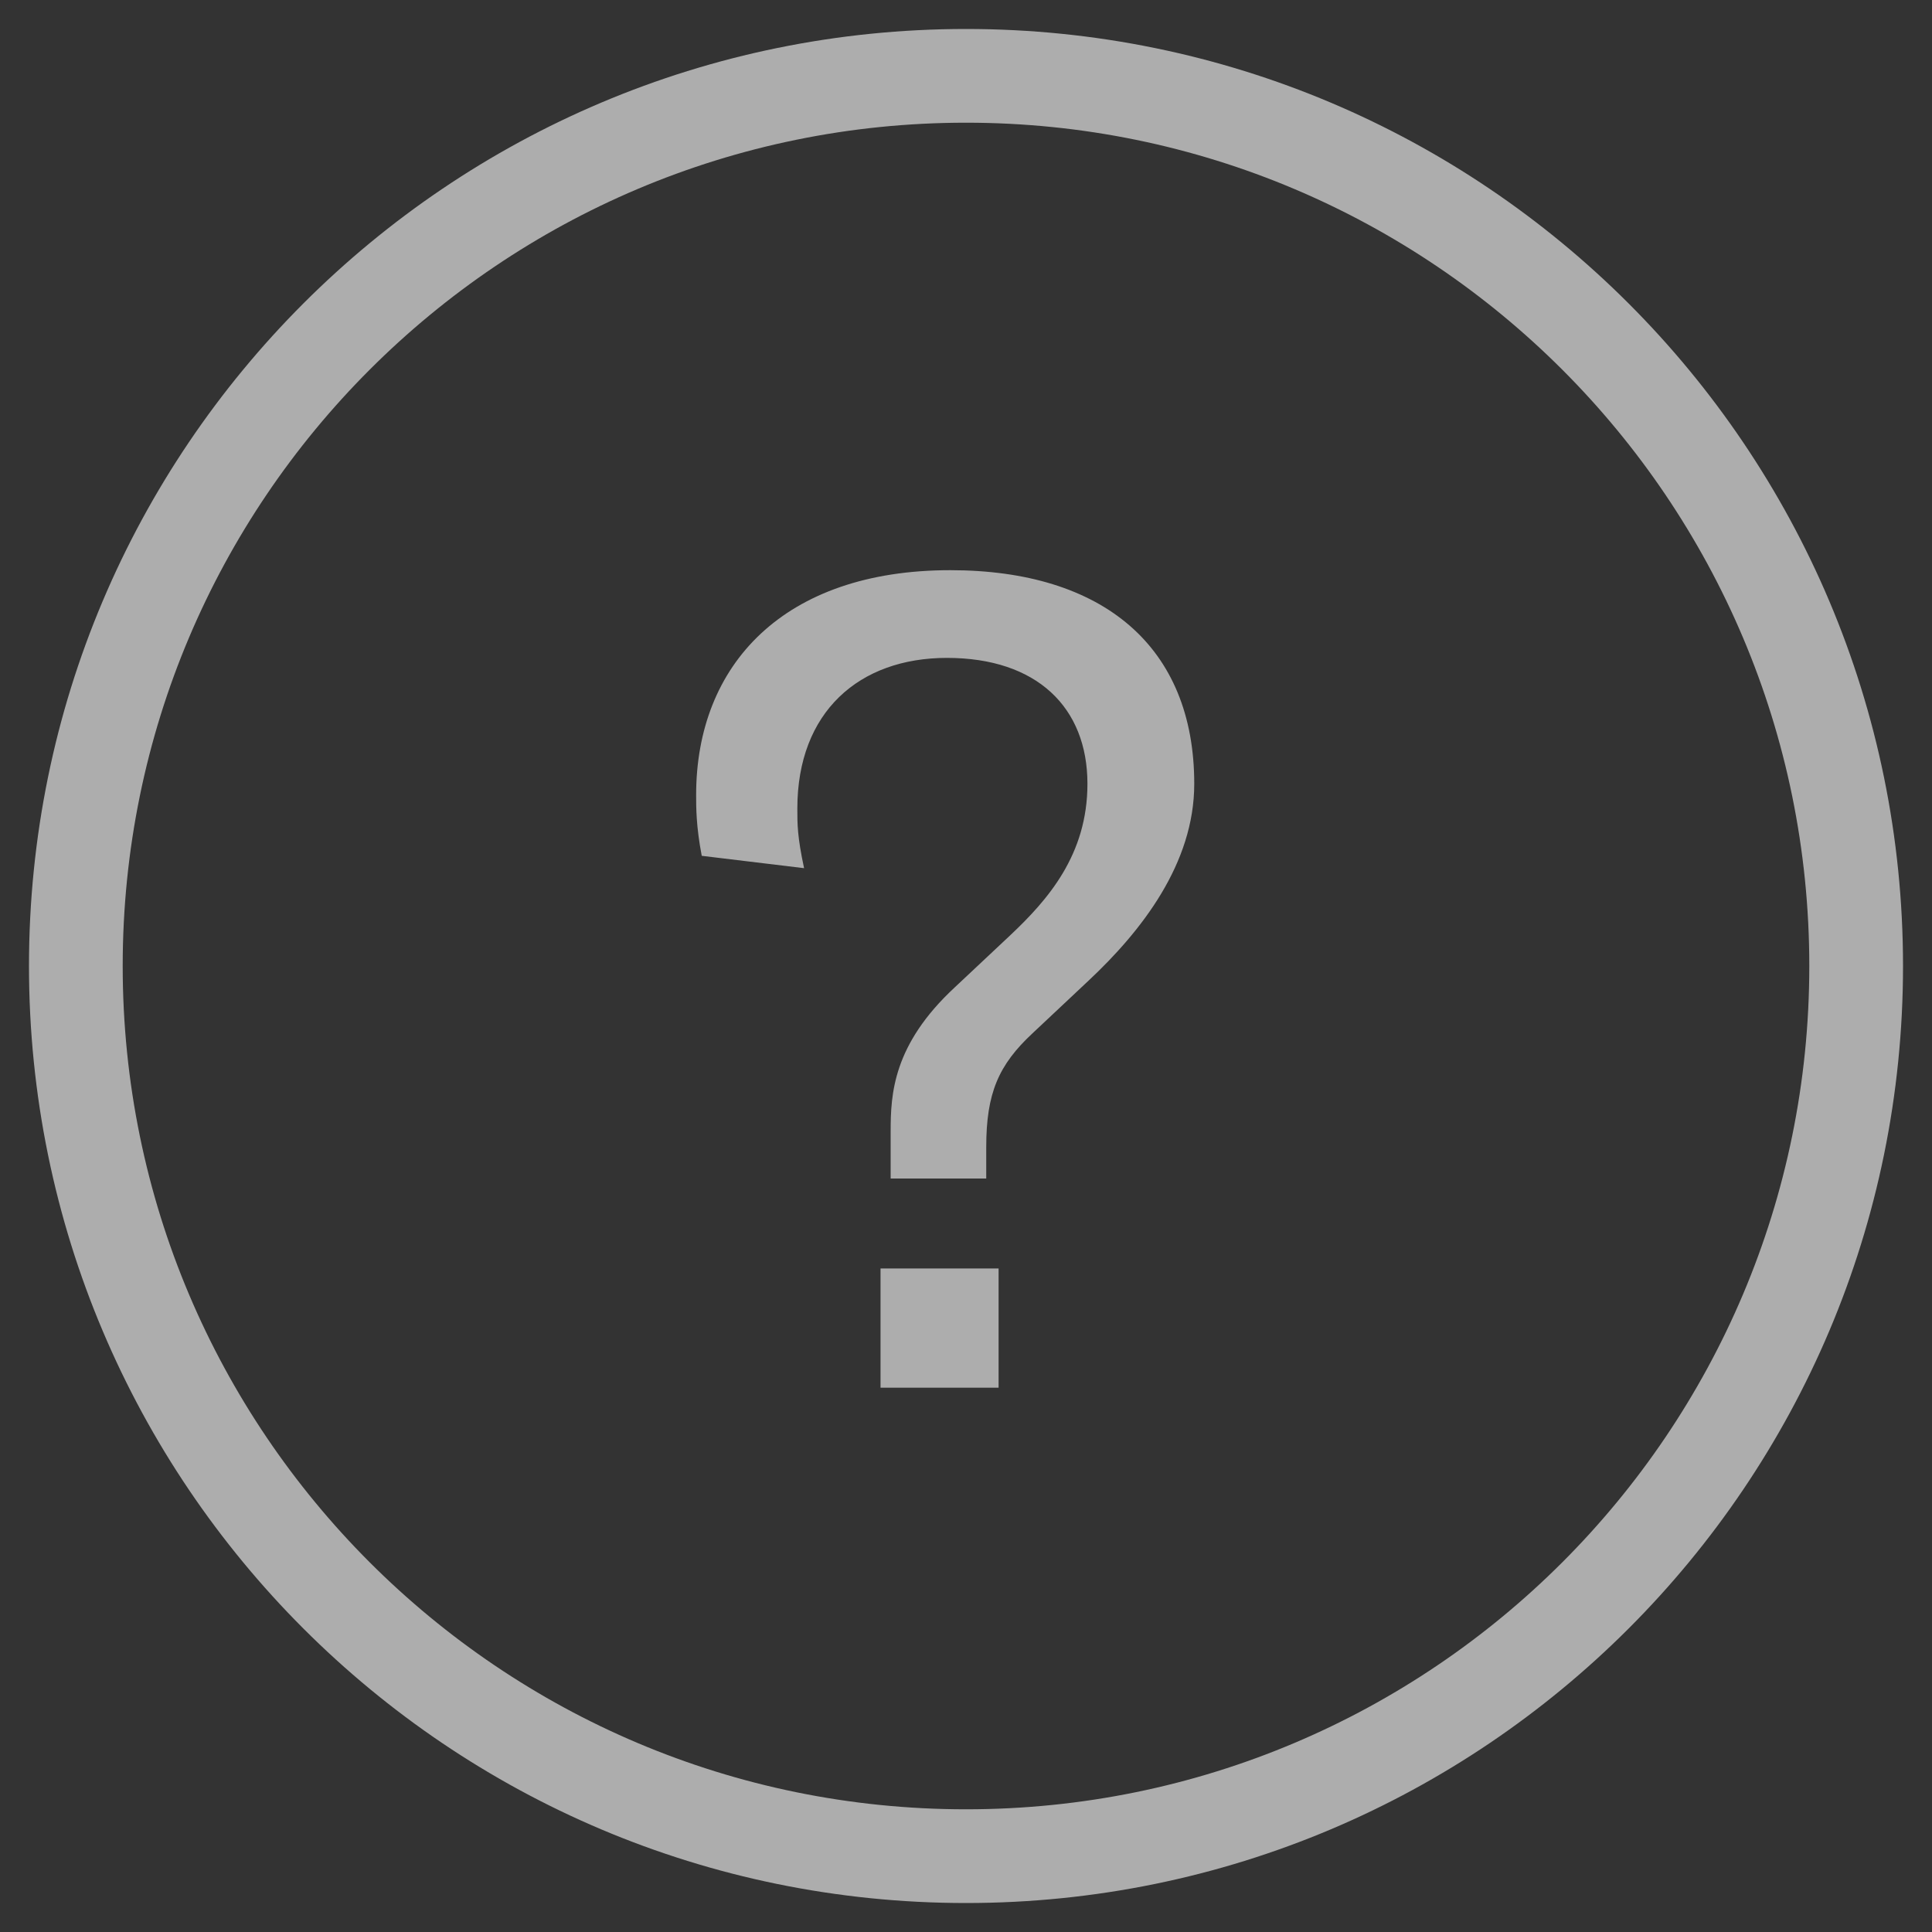
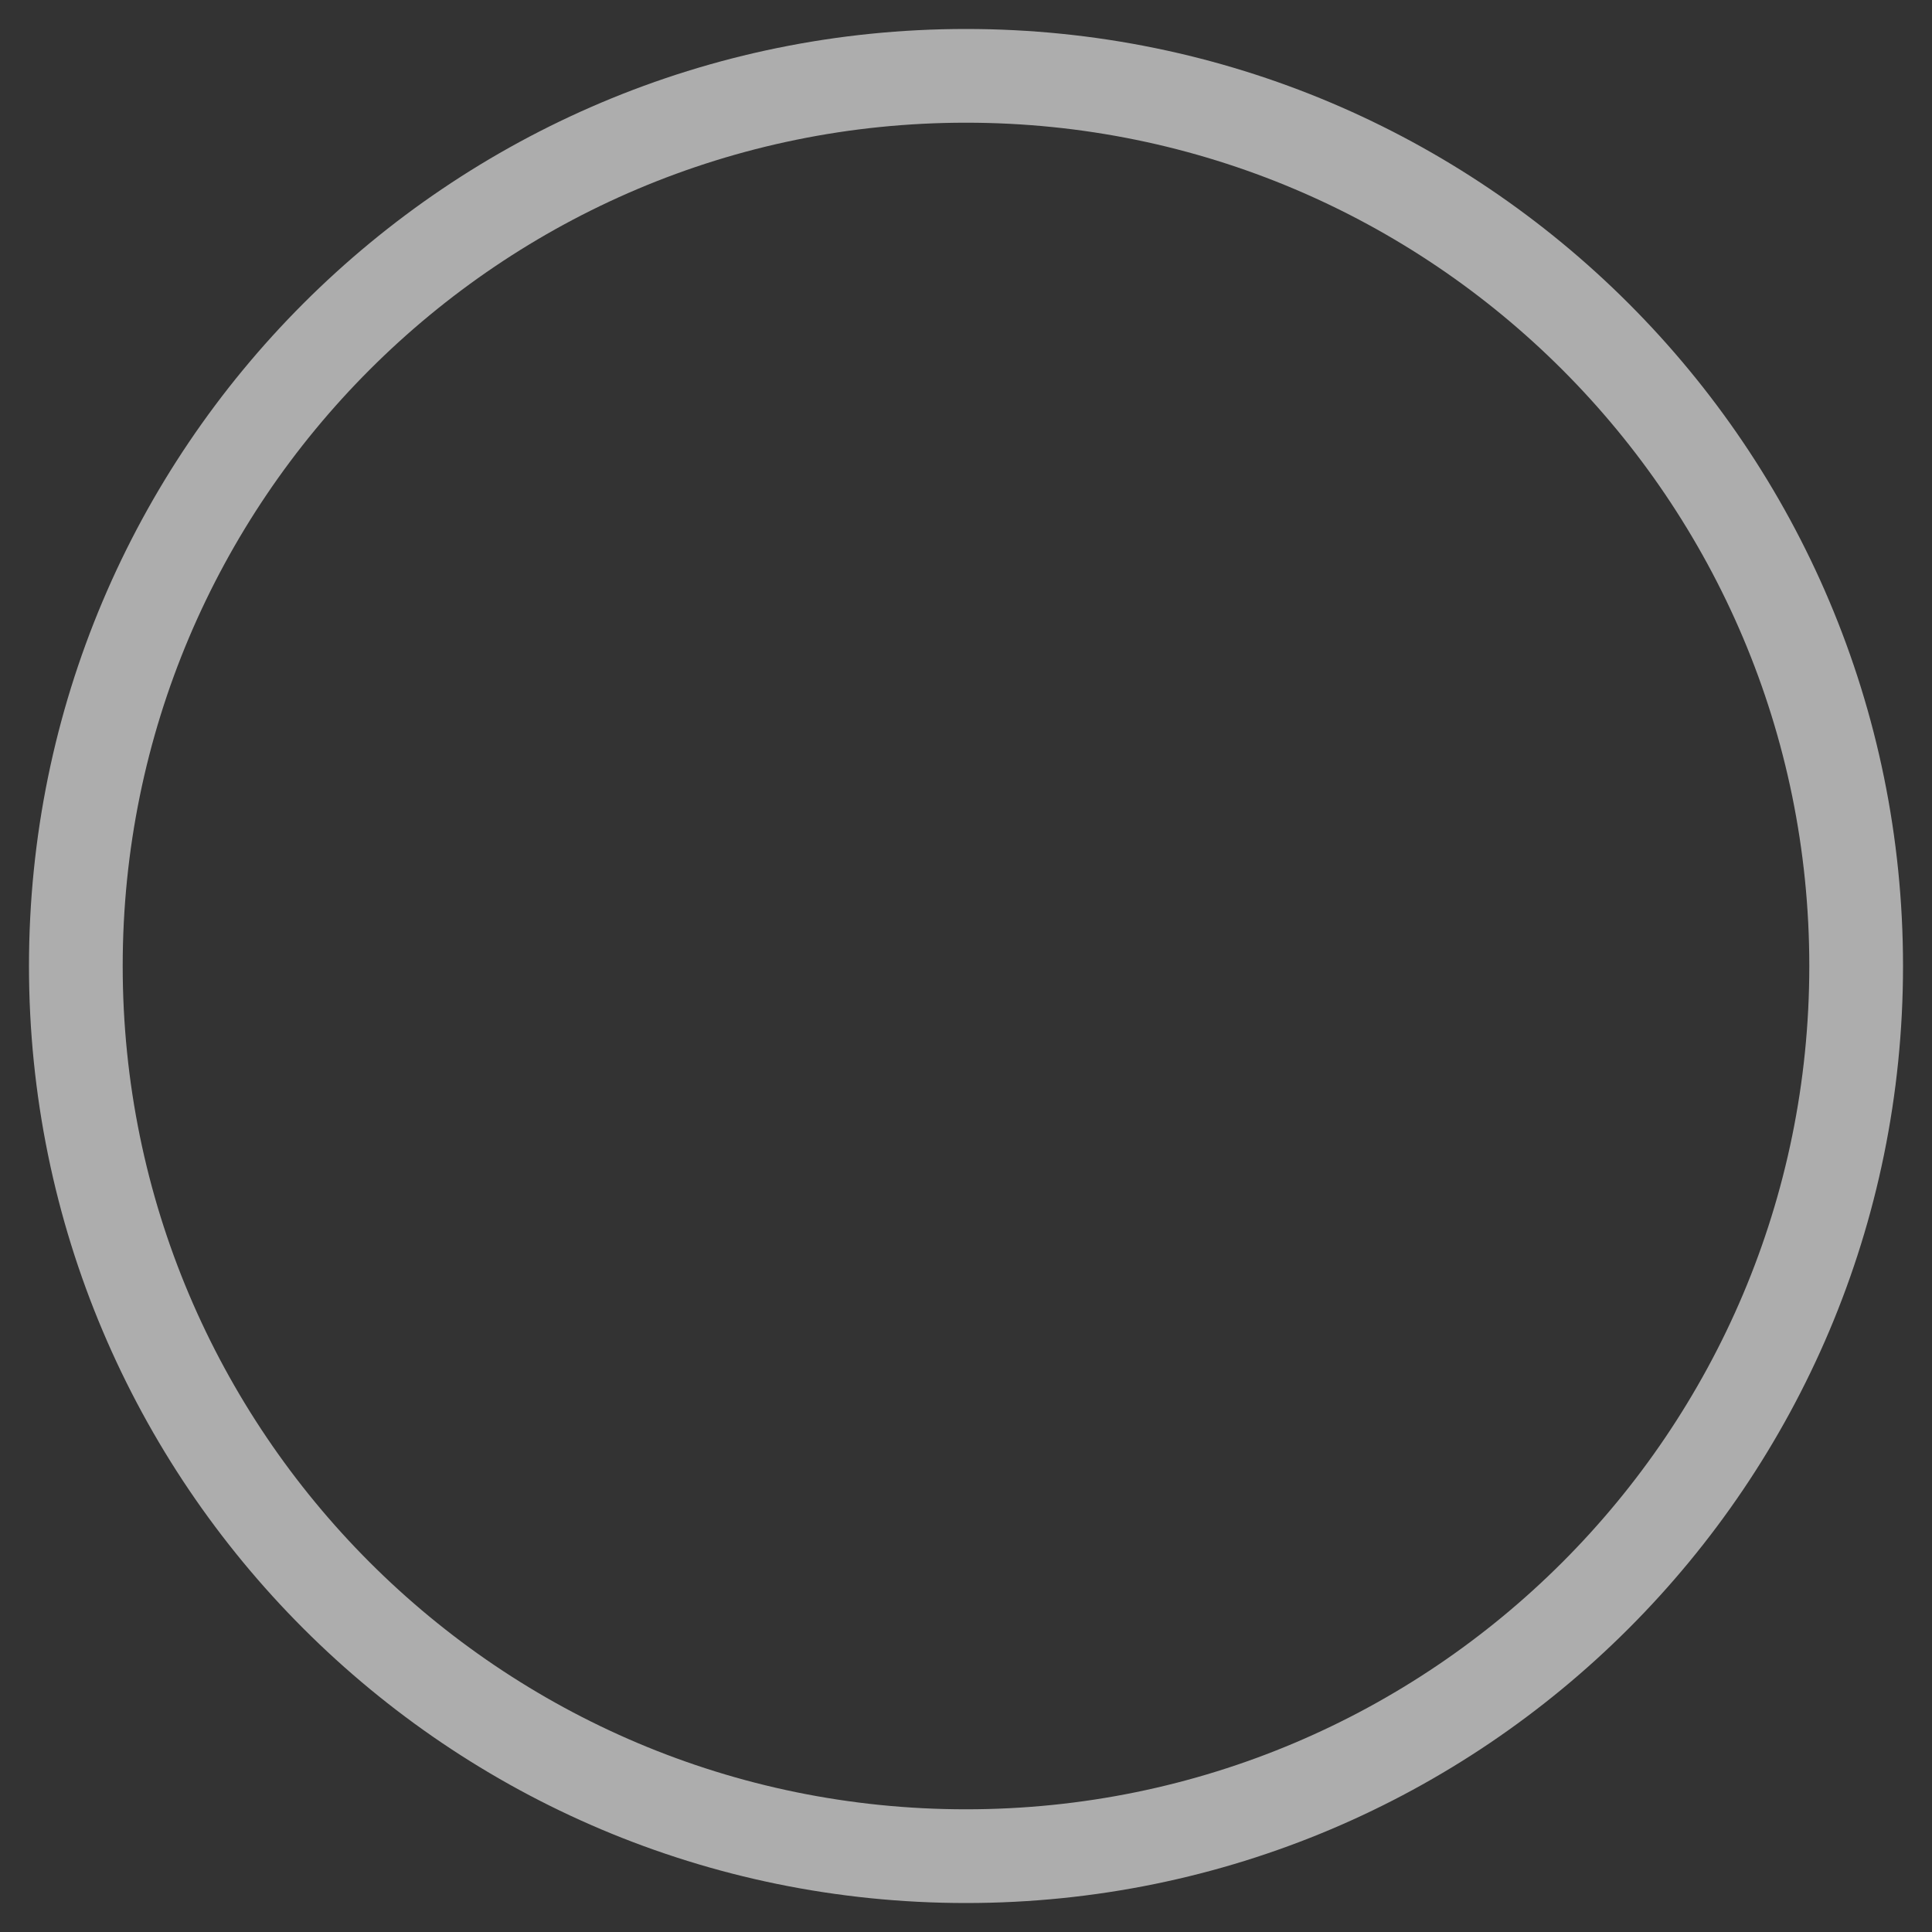
<svg xmlns="http://www.w3.org/2000/svg" width="63" height="63" viewBox="0 0 63 63" fill="none">
  <rect x="0" y="0" width="63" height="63" fill="#333333" stroke="none" />
-   <path d="M29.043 36.89C29.043 35.68 29.117 34.067 31.133 32.197L32.93 30.51C34.177 29.337 35.46 27.87 35.46 25.56C35.46 23.067 33.81 21.453 30.877 21.453C28.017 21.453 26 23.213 26 26.367C26 26.88 26 27.283 26.22 28.31L22.883 27.907C22.7 26.953 22.7 26.33 22.7 25.927C22.7 21.673 25.56 18.593 30.987 18.593C35.973 18.593 38.943 21.087 38.943 25.56C38.943 28.163 37.22 30.363 35.497 31.977L33.663 33.7C32.563 34.727 32.16 35.643 32.16 37.403V38.43H29.043V36.89ZM28.713 45.25V41.363H32.563V45.25H28.713Z" fill="white" fill-opacity="0.6" />
  <path d="M31.5 2.473C47.532 2.473 60.527 15.468 60.527 31.5C60.527 47.532 47.532 60.527 31.5 60.527C15.468 60.527 2.473 47.532 2.473 31.5C2.473 15.468 15.468 2.473 31.5 2.473Z" stroke="white" stroke-opacity="0.6" stroke-width="3.056" />
</svg>